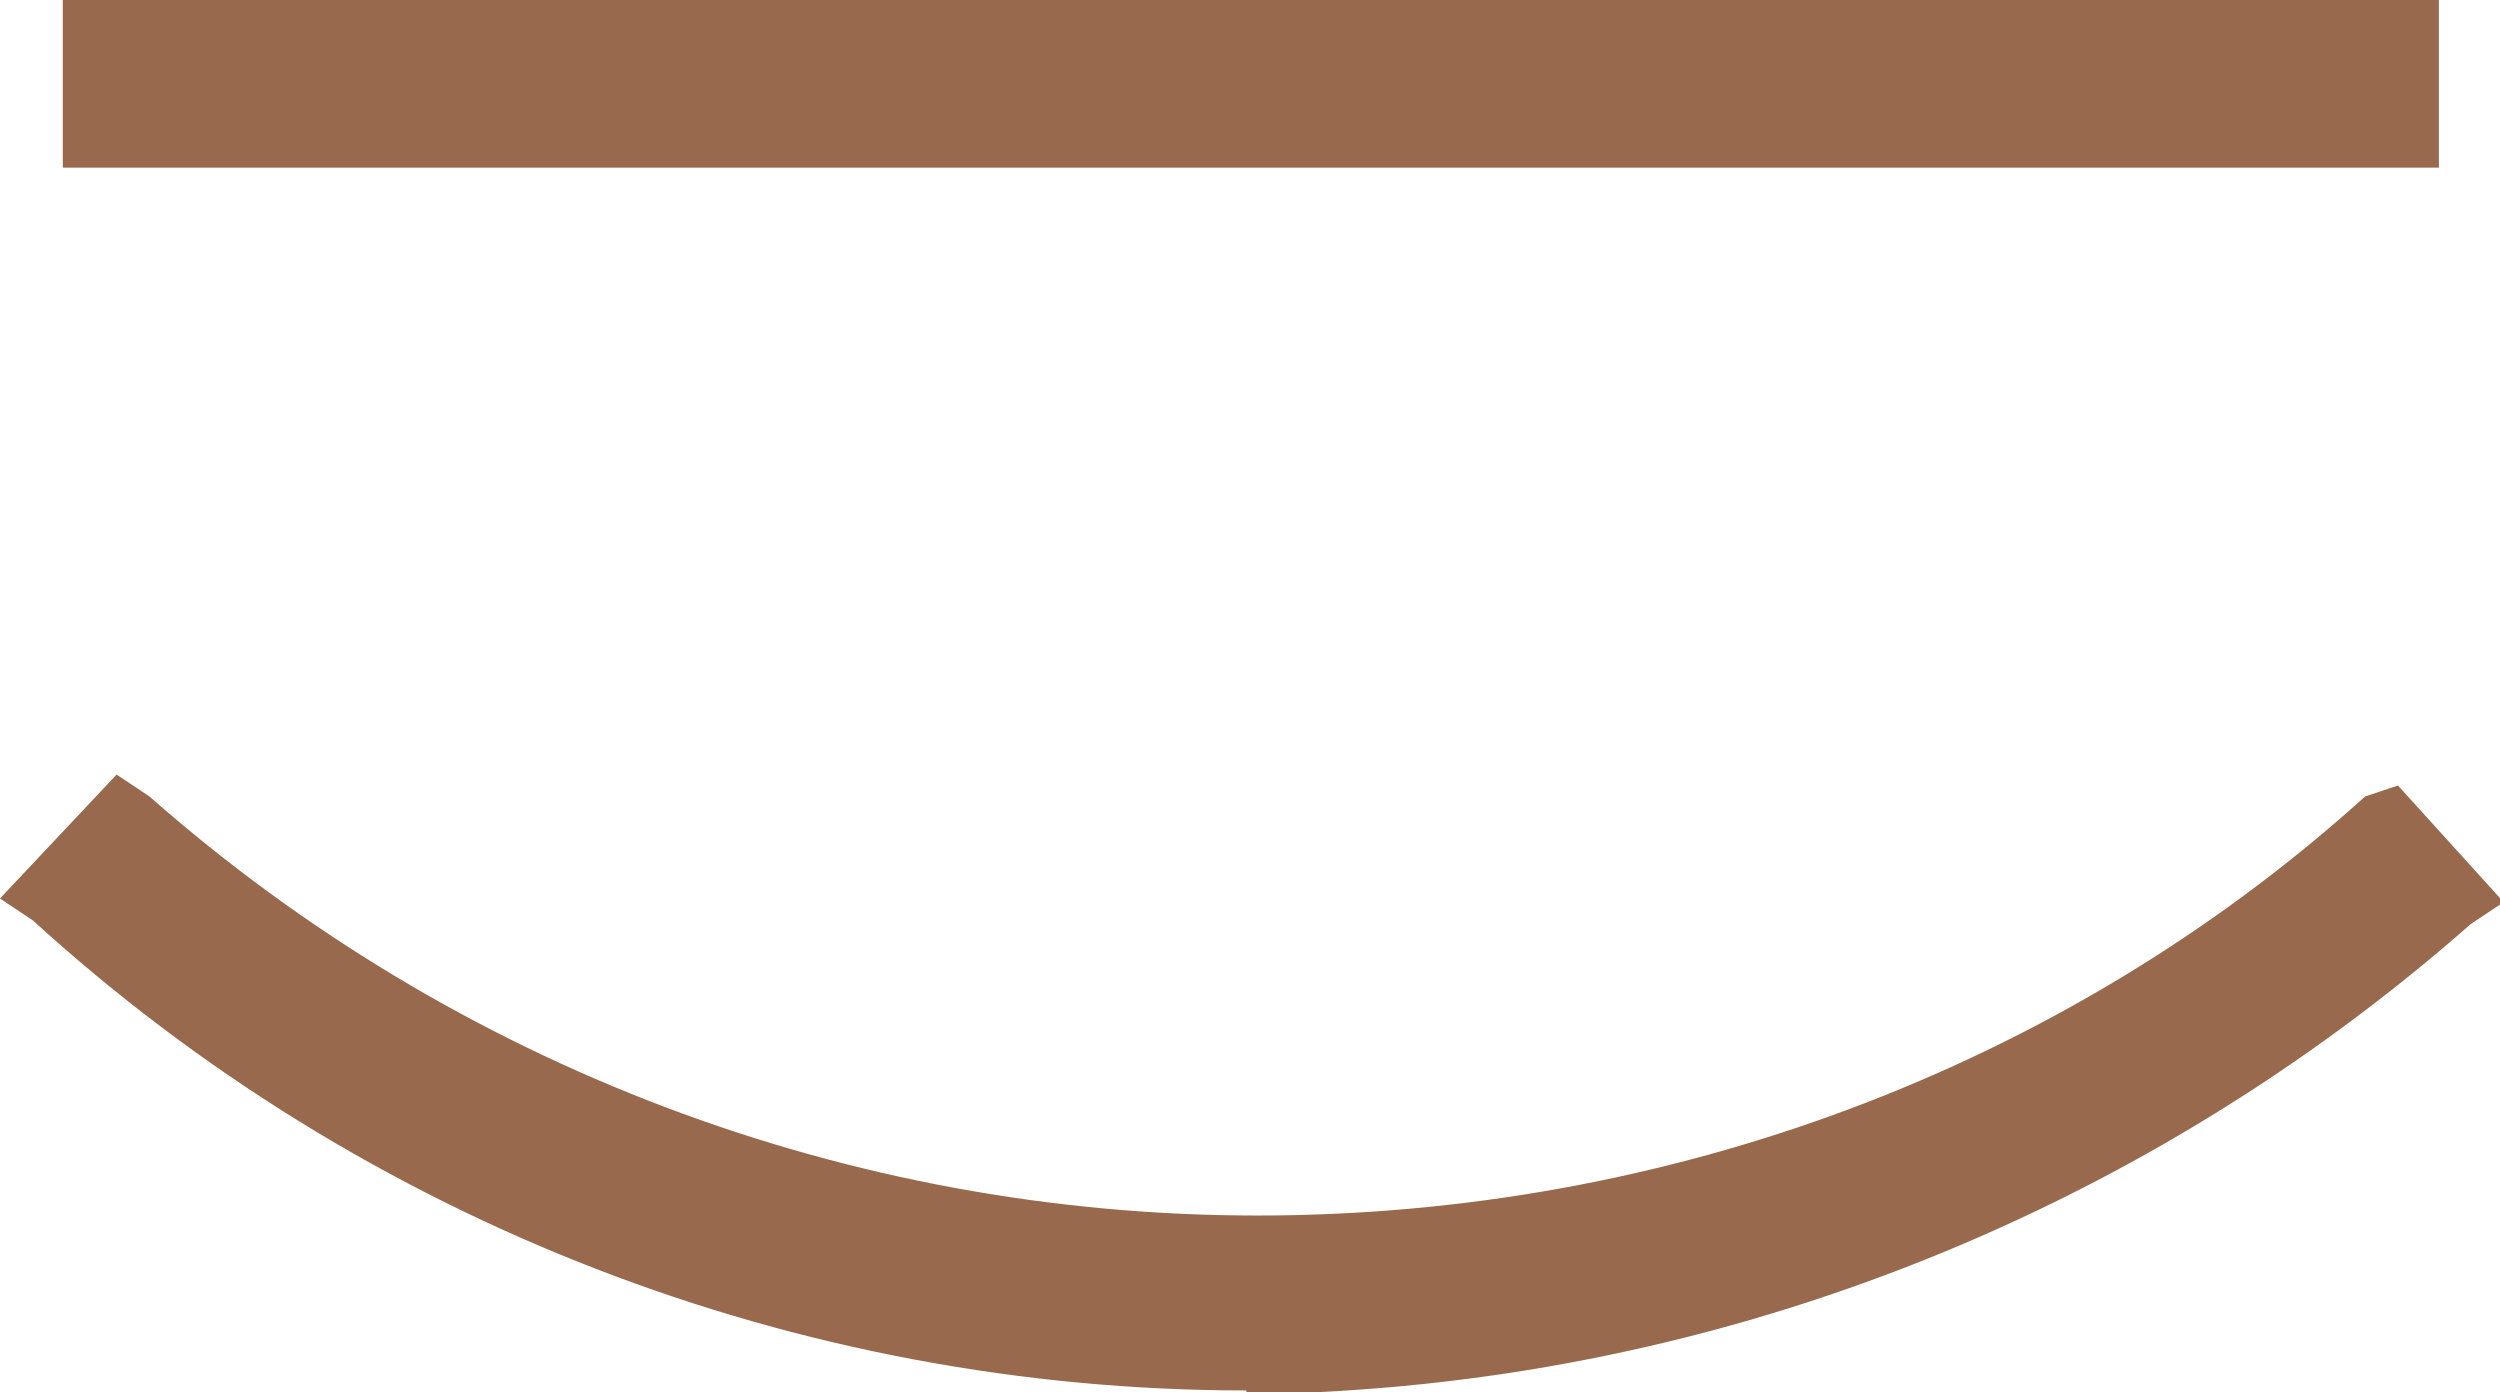
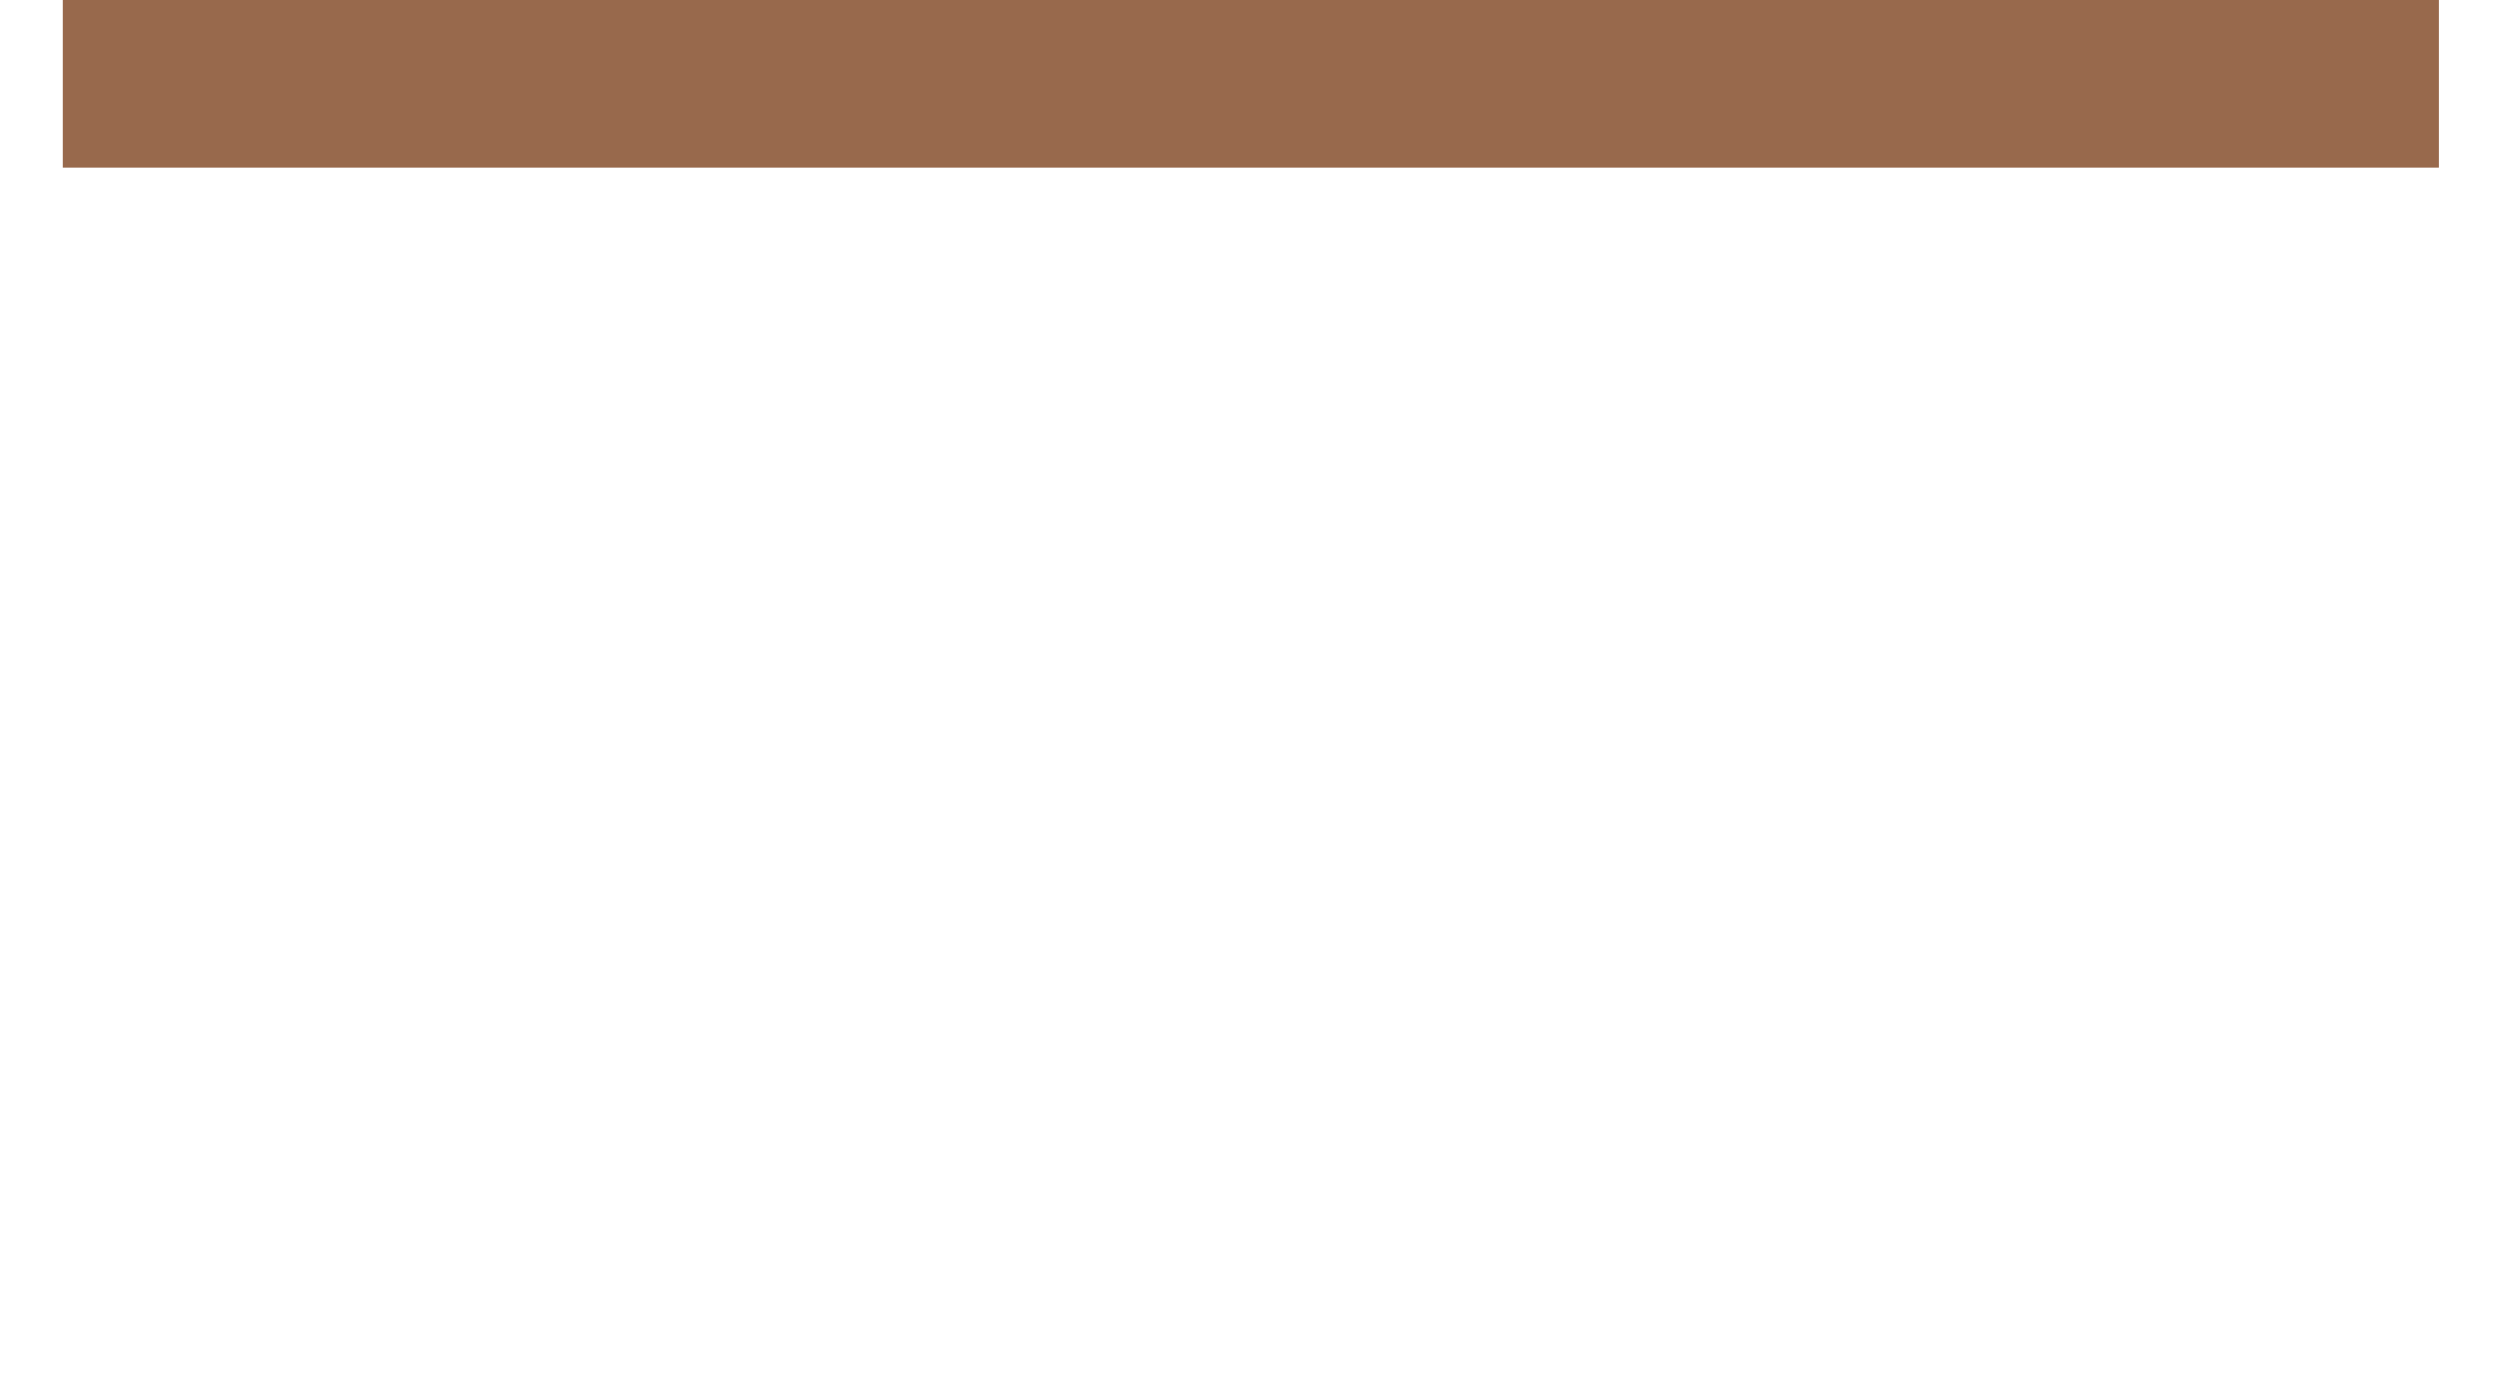
<svg xmlns="http://www.w3.org/2000/svg" version="1.1" id="Layer_1" x="0px" y="0px" width="68.6px" height="38.2px" viewBox="0 0 68.6 38.2" style="enable-background:new 0 0 68.6 38.2;" xml:space="preserve">
  <style type="text/css">
	.st0{fill:#98694C;}
</style>
  <g id="Logo_CFD" transform="translate(321 5648)">
    <g id="Group_3" transform="translate(51.1)">
      <g id="Group_1" transform="translate(0 21.254)">
-         <path id="Path_1" class="st0" d="M-337.9-5631.1c-12.3,0-24.2-4.6-33.3-12.9l-0.9-0.6l3.2-3.4l0.9,0.6     c8.4,7.4,19.2,11.5,30.4,11.5c11.2,0,22.1-4,30.4-11.5l0.9-0.3l2.9,3.2l-0.9,0.6c-9.2,8.1-21,12.7-33.3,12.9H-337.9z" />
-       </g>
+         </g>
      <g id="Group_2" transform="translate(1.723)">
        <rect id="Rectangle_1" x="-372.1" y="-5648" class="st0" width="65.2" height="4.6" />
      </g>
    </g>
  </g>
</svg>